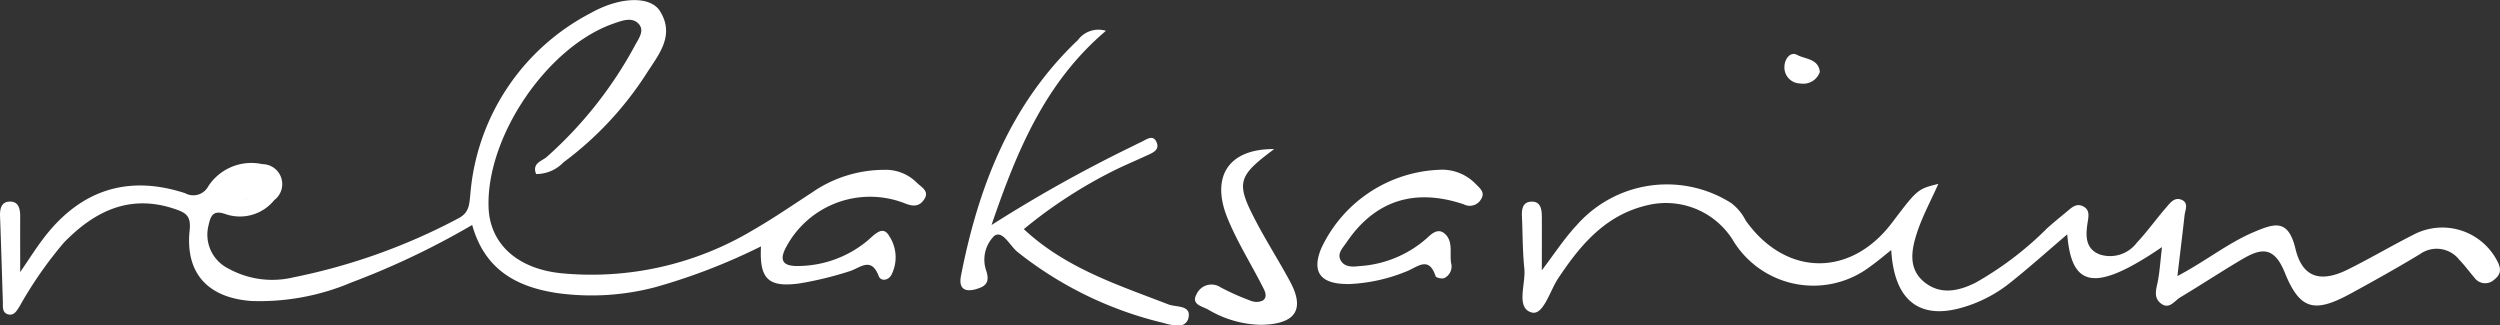
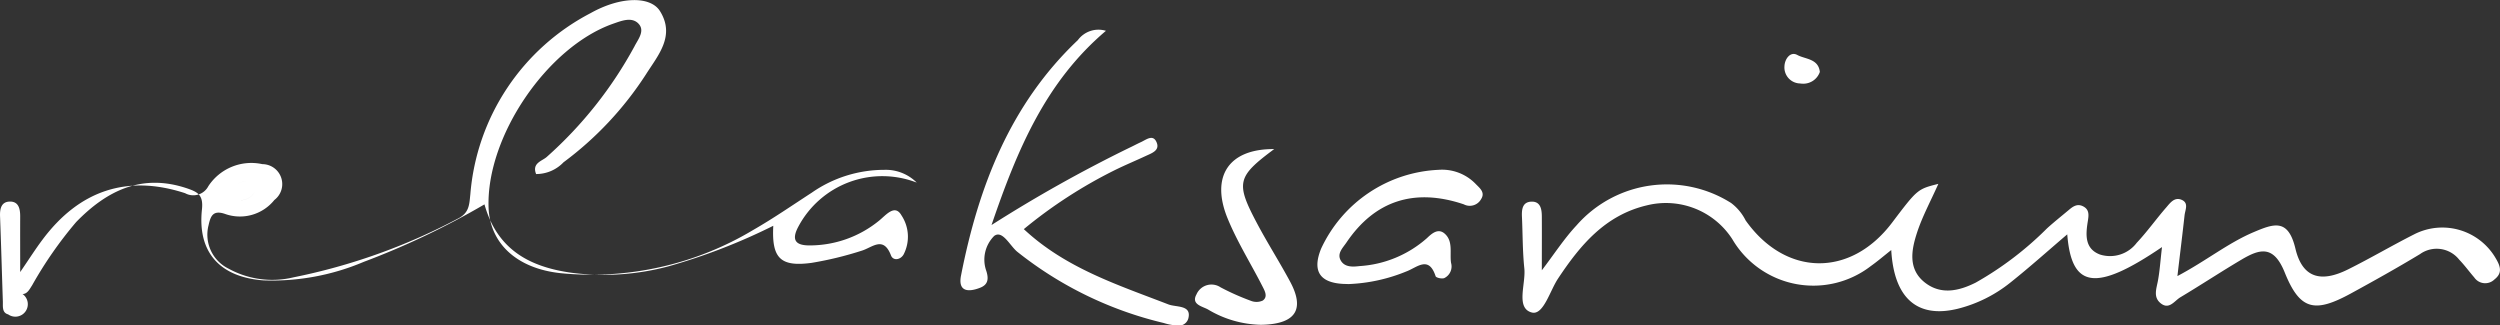
<svg xmlns="http://www.w3.org/2000/svg" width="178" height="23.17" viewBox="0 0 178 23.17">
  <rect x="0" y="0" width="178" height="23.17" fill="#333333" stroke="none" />
-   <path id="relarsarium" d="M2333.887,10763.378a26.563,26.563,0,0,1-10.427-5.073c-.53-.44-1.045-1.556-1.637-1.127a2.387,2.387,0,0,0-.562,2.5c.195.61.084.983-.429,1.186-.783.313-1.607.338-1.375-.854,1.245-6.351,3.509-12.213,8.32-16.772a1.821,1.821,0,0,1,2-.662c-4.279,3.628-6.3,8.415-8.147,13.828a99.6,99.6,0,0,1,9.814-5.5c.276-.127.543-.275.819-.4.367-.165.84-.573,1.1-.035.3.616-.311.813-.748,1.016-.716.335-1.448.638-2.158.986a33.756,33.756,0,0,0-6.527,4.225c2.98,2.782,6.689,3.966,10.292,5.359.559.216,1.645.027,1.429.967a.694.694,0,0,1-.777.539A4.039,4.039,0,0,1,2333.887,10763.378Zm3.155-.962c-.392-.222-1.224-.349-.816-1.078a1.161,1.161,0,0,1,1.71-.5,17.31,17.31,0,0,0,2.161.962,1.069,1.069,0,0,0,.843-.017c.381-.265.149-.684-.008-.991-.827-1.629-1.813-3.19-2.5-4.876-1.208-2.969.078-4.946,3.325-4.919-2.656,1.975-2.753,2.4-1.216,5.3.743,1.4,1.6,2.742,2.35,4.139,1.013,1.883.454,2.909-1.667,3.055-.146.011-.292.016-.437.016A7.61,7.61,0,0,1,2337.042,10762.416Zm-85.43.349c-.443-.119-.365-.57-.375-.921-.068-2.023-.122-4.044-.2-6.065-.021-.556.1-1.045.716-1.045s.721.532.719,1.064c-.006,1.193,0,2.391,0,3.955.662-.965,1.1-1.662,1.594-2.315,2.618-3.5,6.024-4.649,10.149-3.3a1.207,1.207,0,0,0,1.653-.5,3.659,3.659,0,0,1,3.844-1.569,1.421,1.421,0,0,1,.856,2.553,3.143,3.143,0,0,1-3.487,1c-.9-.319-1.056.167-1.2.808a2.691,2.691,0,0,0,1.432,3.082,6.452,6.452,0,0,0,4.617.616,43.052,43.052,0,0,0,11.67-4.163c.859-.413.845-1.019.924-1.767a15.989,15.989,0,0,1,8.563-12.883c2.156-1.21,4.268-1.207,4.935-.146,1.11,1.771-.143,3.157-1,4.514a24.028,24.028,0,0,1-5.867,6.256,2.685,2.685,0,0,1-1.95.835c-.319-.8.457-.929.775-1.234a29.066,29.066,0,0,0,6.232-7.863c.246-.492.8-1.132.24-1.653-.476-.437-1.164-.162-1.745.04-4.714,1.648-9.06,8.048-8.887,13.083.089,2.582,2.031,4.368,5.165,4.689a22.393,22.393,0,0,0,13.69-3.088c1.426-.818,2.782-1.756,4.163-2.652a9.029,9.029,0,0,1,5.152-1.621,3.12,3.12,0,0,1,2.315.908c.305.315.929.591.535,1.188-.34.519-.772.54-1.41.278a6.772,6.772,0,0,0-8.42,3.12c-.583,1.074-.081,1.358.808,1.353a7.824,7.824,0,0,0,4.906-1.742c.5-.395,1.14-1.239,1.618-.4a2.749,2.749,0,0,1,.146,2.8c-.235.384-.738.443-.889.057-.549-1.429-1.334-.557-2.11-.332a24.872,24.872,0,0,1-3.544.859c-2.229.3-2.85-.333-2.728-2.64a42.823,42.823,0,0,1-7.507,2.9,17.834,17.834,0,0,1-6.894.44c-2.906-.413-5.254-1.61-6.162-4.865a56.138,56.138,0,0,1-8.6,4.095,16.737,16.737,0,0,1-7.134,1.318c-3.093-.232-4.711-1.982-4.382-5.051.111-1.035-.3-1.24-1.054-1.5-3.206-1.083-5.708.144-7.9,2.394a28.409,28.409,0,0,0-3.139,4.509c-.17.258-.339.619-.679.619A.546.546,0,0,1,2251.612,10762.765Zm16.452-8.127c-.066,0-.134,0-.2-.008C2267.93,10754.635,2268,10754.638,2268.064,10754.638Zm.092,0a1.126,1.126,0,0,0,1.055-.705A1.126,1.126,0,0,1,2268.156,10754.636Zm-.3-.006c-.3-.022-.648-.087-1.037-.153C2267.212,10754.543,2267.556,10754.607,2267.86,10754.63Zm-1.037-.153Zm.186-.181c.568-.555.993-.988,1.569-1.018C2268,10753.308,2267.577,10753.741,2267.009,10754.3Zm2.015-.965a.337.337,0,0,1,.249.344.337.337,0,0,0-.249-.344Zm-.293-.052-.092,0Zm91.323,9.339c-1.094-.351-.37-2.028-.483-3.125-.127-1.219-.114-2.45-.17-3.677-.024-.526.032-1.056.675-1.078s.737.527.74,1.043c.008,1.219,0,2.437,0,3.845.875-1.146,1.586-2.251,2.466-3.193a8.555,8.555,0,0,1,11.011-1.6,3.544,3.544,0,0,1,1.034,1.242c2.836,4,7.461,4.076,10.422.165,1.813-2.394,1.813-2.394,3.3-2.769-.538,1.21-1.132,2.3-1.513,3.457-.405,1.234-.667,2.6.543,3.561,1.14.9,2.42.619,3.628.014a23.555,23.555,0,0,0,5.087-3.871c.5-.451,1.024-.867,1.54-1.3.286-.243.589-.462.986-.278.5.232.44.648.367,1.1-.151.94-.224,1.935.867,2.348a2.38,2.38,0,0,0,2.62-.835c.751-.8,1.388-1.7,2.107-2.525.268-.311.57-.737,1.062-.546.567.222.275.727.235,1.121-.146,1.326-.311,2.647-.508,4.319,2.042-1.08,3.6-2.353,5.43-3.128,1.448-.613,2.456-.983,2.972,1.175.494,2.075,1.8,2.453,3.763,1.47,1.583-.789,3.109-1.688,4.684-2.485a4.4,4.4,0,0,1,5.848,1.759c.322.554.432,1.013-.119,1.445a.943.943,0,0,1-1.445-.141c-.362-.416-.684-.864-1.067-1.259a2.042,2.042,0,0,0-2.793-.4c-1.618.978-3.269,1.9-4.93,2.807-2.561,1.394-3.615,1.2-4.7-1.494-.789-1.958-1.759-1.7-3.074-.924-1.47.87-2.9,1.813-4.363,2.688-.421.251-.8.918-1.41.413-.508-.419-.305-.983-.194-1.537.138-.708.181-1.435.3-2.453-4.741,3.223-6.443,2.929-6.745-.907-1.353,1.153-2.664,2.331-4.039,3.425a9.78,9.78,0,0,1-3.741,1.869c-2.877.711-4.557-.721-4.752-4.176-.524.413-.973.8-1.453,1.14a6.691,6.691,0,0,1-9.868-1.921,5.624,5.624,0,0,0-6.083-2.4c-2.961.7-4.738,2.825-6.327,5.222-.547.828-.985,2.425-1.729,2.425A.567.567,0,0,1,2360.055,10762.618Zm-13.328-2.021c-1.75-.075-2.264-.939-1.624-2.515a9.7,9.7,0,0,1,8.353-5.61,3.327,3.327,0,0,1,2.647,1c.289.3.7.6.392,1.083a.92.92,0,0,1-1.235.373c-3.531-1.188-6.348-.248-8.353,2.718-.265.392-.694.786-.4,1.291.283.486.87.443,1.326.389a7.982,7.982,0,0,0,4.8-1.987c.354-.338.8-.732,1.267-.324.619.543.348,1.375.454,2.082a.92.92,0,0,1-.478,1.081c-.165.075-.586-.021-.621-.13-.491-1.5-1.323-.621-2.085-.341a12.045,12.045,0,0,1-4.134.9C2346.933,10760.6,2346.83,10760.6,2346.726,10760.6Zm32.44-14.276a1.14,1.14,0,0,1-1.075-1.229c.019-.5.41-1.072.913-.8.562.311,1.5.251,1.607,1.21a1.246,1.246,0,0,1-1.191.838A1.778,1.778,0,0,1,2379.167,10746.321Z" transform="translate(-2251.034 -10740.382)" fill="#fff" />
+   <path id="relarsarium" d="M2333.887,10763.378a26.563,26.563,0,0,1-10.427-5.073c-.53-.44-1.045-1.556-1.637-1.127a2.387,2.387,0,0,0-.562,2.5c.195.61.084.983-.429,1.186-.783.313-1.607.338-1.375-.854,1.245-6.351,3.509-12.213,8.32-16.772a1.821,1.821,0,0,1,2-.662c-4.279,3.628-6.3,8.415-8.147,13.828a99.6,99.6,0,0,1,9.814-5.5c.276-.127.543-.275.819-.4.367-.165.84-.573,1.1-.035.3.616-.311.813-.748,1.016-.716.335-1.448.638-2.158.986a33.756,33.756,0,0,0-6.527,4.225c2.98,2.782,6.689,3.966,10.292,5.359.559.216,1.645.027,1.429.967a.694.694,0,0,1-.777.539A4.039,4.039,0,0,1,2333.887,10763.378Zm3.155-.962c-.392-.222-1.224-.349-.816-1.078a1.161,1.161,0,0,1,1.71-.5,17.31,17.31,0,0,0,2.161.962,1.069,1.069,0,0,0,.843-.017c.381-.265.149-.684-.008-.991-.827-1.629-1.813-3.19-2.5-4.876-1.208-2.969.078-4.946,3.325-4.919-2.656,1.975-2.753,2.4-1.216,5.3.743,1.4,1.6,2.742,2.35,4.139,1.013,1.883.454,2.909-1.667,3.055-.146.011-.292.016-.437.016A7.61,7.61,0,0,1,2337.042,10762.416Zm-85.43.349c-.443-.119-.365-.57-.375-.921-.068-2.023-.122-4.044-.2-6.065-.021-.556.1-1.045.716-1.045s.721.532.719,1.064c-.006,1.193,0,2.391,0,3.955.662-.965,1.1-1.662,1.594-2.315,2.618-3.5,6.024-4.649,10.149-3.3a1.207,1.207,0,0,0,1.653-.5,3.659,3.659,0,0,1,3.844-1.569,1.421,1.421,0,0,1,.856,2.553,3.143,3.143,0,0,1-3.487,1c-.9-.319-1.056.167-1.2.808a2.691,2.691,0,0,0,1.432,3.082,6.452,6.452,0,0,0,4.617.616,43.052,43.052,0,0,0,11.67-4.163c.859-.413.845-1.019.924-1.767a15.989,15.989,0,0,1,8.563-12.883c2.156-1.21,4.268-1.207,4.935-.146,1.11,1.771-.143,3.157-1,4.514a24.028,24.028,0,0,1-5.867,6.256,2.685,2.685,0,0,1-1.95.835c-.319-.8.457-.929.775-1.234a29.066,29.066,0,0,0,6.232-7.863c.246-.492.8-1.132.24-1.653-.476-.437-1.164-.162-1.745.04-4.714,1.648-9.06,8.048-8.887,13.083.089,2.582,2.031,4.368,5.165,4.689a22.393,22.393,0,0,0,13.69-3.088c1.426-.818,2.782-1.756,4.163-2.652a9.029,9.029,0,0,1,5.152-1.621,3.12,3.12,0,0,1,2.315.908a6.772,6.772,0,0,0-8.42,3.12c-.583,1.074-.081,1.358.808,1.353a7.824,7.824,0,0,0,4.906-1.742c.5-.395,1.14-1.239,1.618-.4a2.749,2.749,0,0,1,.146,2.8c-.235.384-.738.443-.889.057-.549-1.429-1.334-.557-2.11-.332a24.872,24.872,0,0,1-3.544.859c-2.229.3-2.85-.333-2.728-2.64a42.823,42.823,0,0,1-7.507,2.9,17.834,17.834,0,0,1-6.894.44c-2.906-.413-5.254-1.61-6.162-4.865a56.138,56.138,0,0,1-8.6,4.095,16.737,16.737,0,0,1-7.134,1.318c-3.093-.232-4.711-1.982-4.382-5.051.111-1.035-.3-1.24-1.054-1.5-3.206-1.083-5.708.144-7.9,2.394a28.409,28.409,0,0,0-3.139,4.509c-.17.258-.339.619-.679.619A.546.546,0,0,1,2251.612,10762.765Zm16.452-8.127c-.066,0-.134,0-.2-.008C2267.93,10754.635,2268,10754.638,2268.064,10754.638Zm.092,0a1.126,1.126,0,0,0,1.055-.705A1.126,1.126,0,0,1,2268.156,10754.636Zm-.3-.006c-.3-.022-.648-.087-1.037-.153C2267.212,10754.543,2267.556,10754.607,2267.86,10754.63Zm-1.037-.153Zm.186-.181c.568-.555.993-.988,1.569-1.018C2268,10753.308,2267.577,10753.741,2267.009,10754.3Zm2.015-.965a.337.337,0,0,1,.249.344.337.337,0,0,0-.249-.344Zm-.293-.052-.092,0Zm91.323,9.339c-1.094-.351-.37-2.028-.483-3.125-.127-1.219-.114-2.45-.17-3.677-.024-.526.032-1.056.675-1.078s.737.527.74,1.043c.008,1.219,0,2.437,0,3.845.875-1.146,1.586-2.251,2.466-3.193a8.555,8.555,0,0,1,11.011-1.6,3.544,3.544,0,0,1,1.034,1.242c2.836,4,7.461,4.076,10.422.165,1.813-2.394,1.813-2.394,3.3-2.769-.538,1.21-1.132,2.3-1.513,3.457-.405,1.234-.667,2.6.543,3.561,1.14.9,2.42.619,3.628.014a23.555,23.555,0,0,0,5.087-3.871c.5-.451,1.024-.867,1.54-1.3.286-.243.589-.462.986-.278.5.232.44.648.367,1.1-.151.94-.224,1.935.867,2.348a2.38,2.38,0,0,0,2.62-.835c.751-.8,1.388-1.7,2.107-2.525.268-.311.57-.737,1.062-.546.567.222.275.727.235,1.121-.146,1.326-.311,2.647-.508,4.319,2.042-1.08,3.6-2.353,5.43-3.128,1.448-.613,2.456-.983,2.972,1.175.494,2.075,1.8,2.453,3.763,1.47,1.583-.789,3.109-1.688,4.684-2.485a4.4,4.4,0,0,1,5.848,1.759c.322.554.432,1.013-.119,1.445a.943.943,0,0,1-1.445-.141c-.362-.416-.684-.864-1.067-1.259a2.042,2.042,0,0,0-2.793-.4c-1.618.978-3.269,1.9-4.93,2.807-2.561,1.394-3.615,1.2-4.7-1.494-.789-1.958-1.759-1.7-3.074-.924-1.47.87-2.9,1.813-4.363,2.688-.421.251-.8.918-1.41.413-.508-.419-.305-.983-.194-1.537.138-.708.181-1.435.3-2.453-4.741,3.223-6.443,2.929-6.745-.907-1.353,1.153-2.664,2.331-4.039,3.425a9.78,9.78,0,0,1-3.741,1.869c-2.877.711-4.557-.721-4.752-4.176-.524.413-.973.8-1.453,1.14a6.691,6.691,0,0,1-9.868-1.921,5.624,5.624,0,0,0-6.083-2.4c-2.961.7-4.738,2.825-6.327,5.222-.547.828-.985,2.425-1.729,2.425A.567.567,0,0,1,2360.055,10762.618Zm-13.328-2.021c-1.75-.075-2.264-.939-1.624-2.515a9.7,9.7,0,0,1,8.353-5.61,3.327,3.327,0,0,1,2.647,1c.289.3.7.6.392,1.083a.92.92,0,0,1-1.235.373c-3.531-1.188-6.348-.248-8.353,2.718-.265.392-.694.786-.4,1.291.283.486.87.443,1.326.389a7.982,7.982,0,0,0,4.8-1.987c.354-.338.8-.732,1.267-.324.619.543.348,1.375.454,2.082a.92.92,0,0,1-.478,1.081c-.165.075-.586-.021-.621-.13-.491-1.5-1.323-.621-2.085-.341a12.045,12.045,0,0,1-4.134.9C2346.933,10760.6,2346.83,10760.6,2346.726,10760.6Zm32.44-14.276a1.14,1.14,0,0,1-1.075-1.229c.019-.5.41-1.072.913-.8.562.311,1.5.251,1.607,1.21a1.246,1.246,0,0,1-1.191.838A1.778,1.778,0,0,1,2379.167,10746.321Z" transform="translate(-2251.034 -10740.382)" fill="#fff" />
</svg>